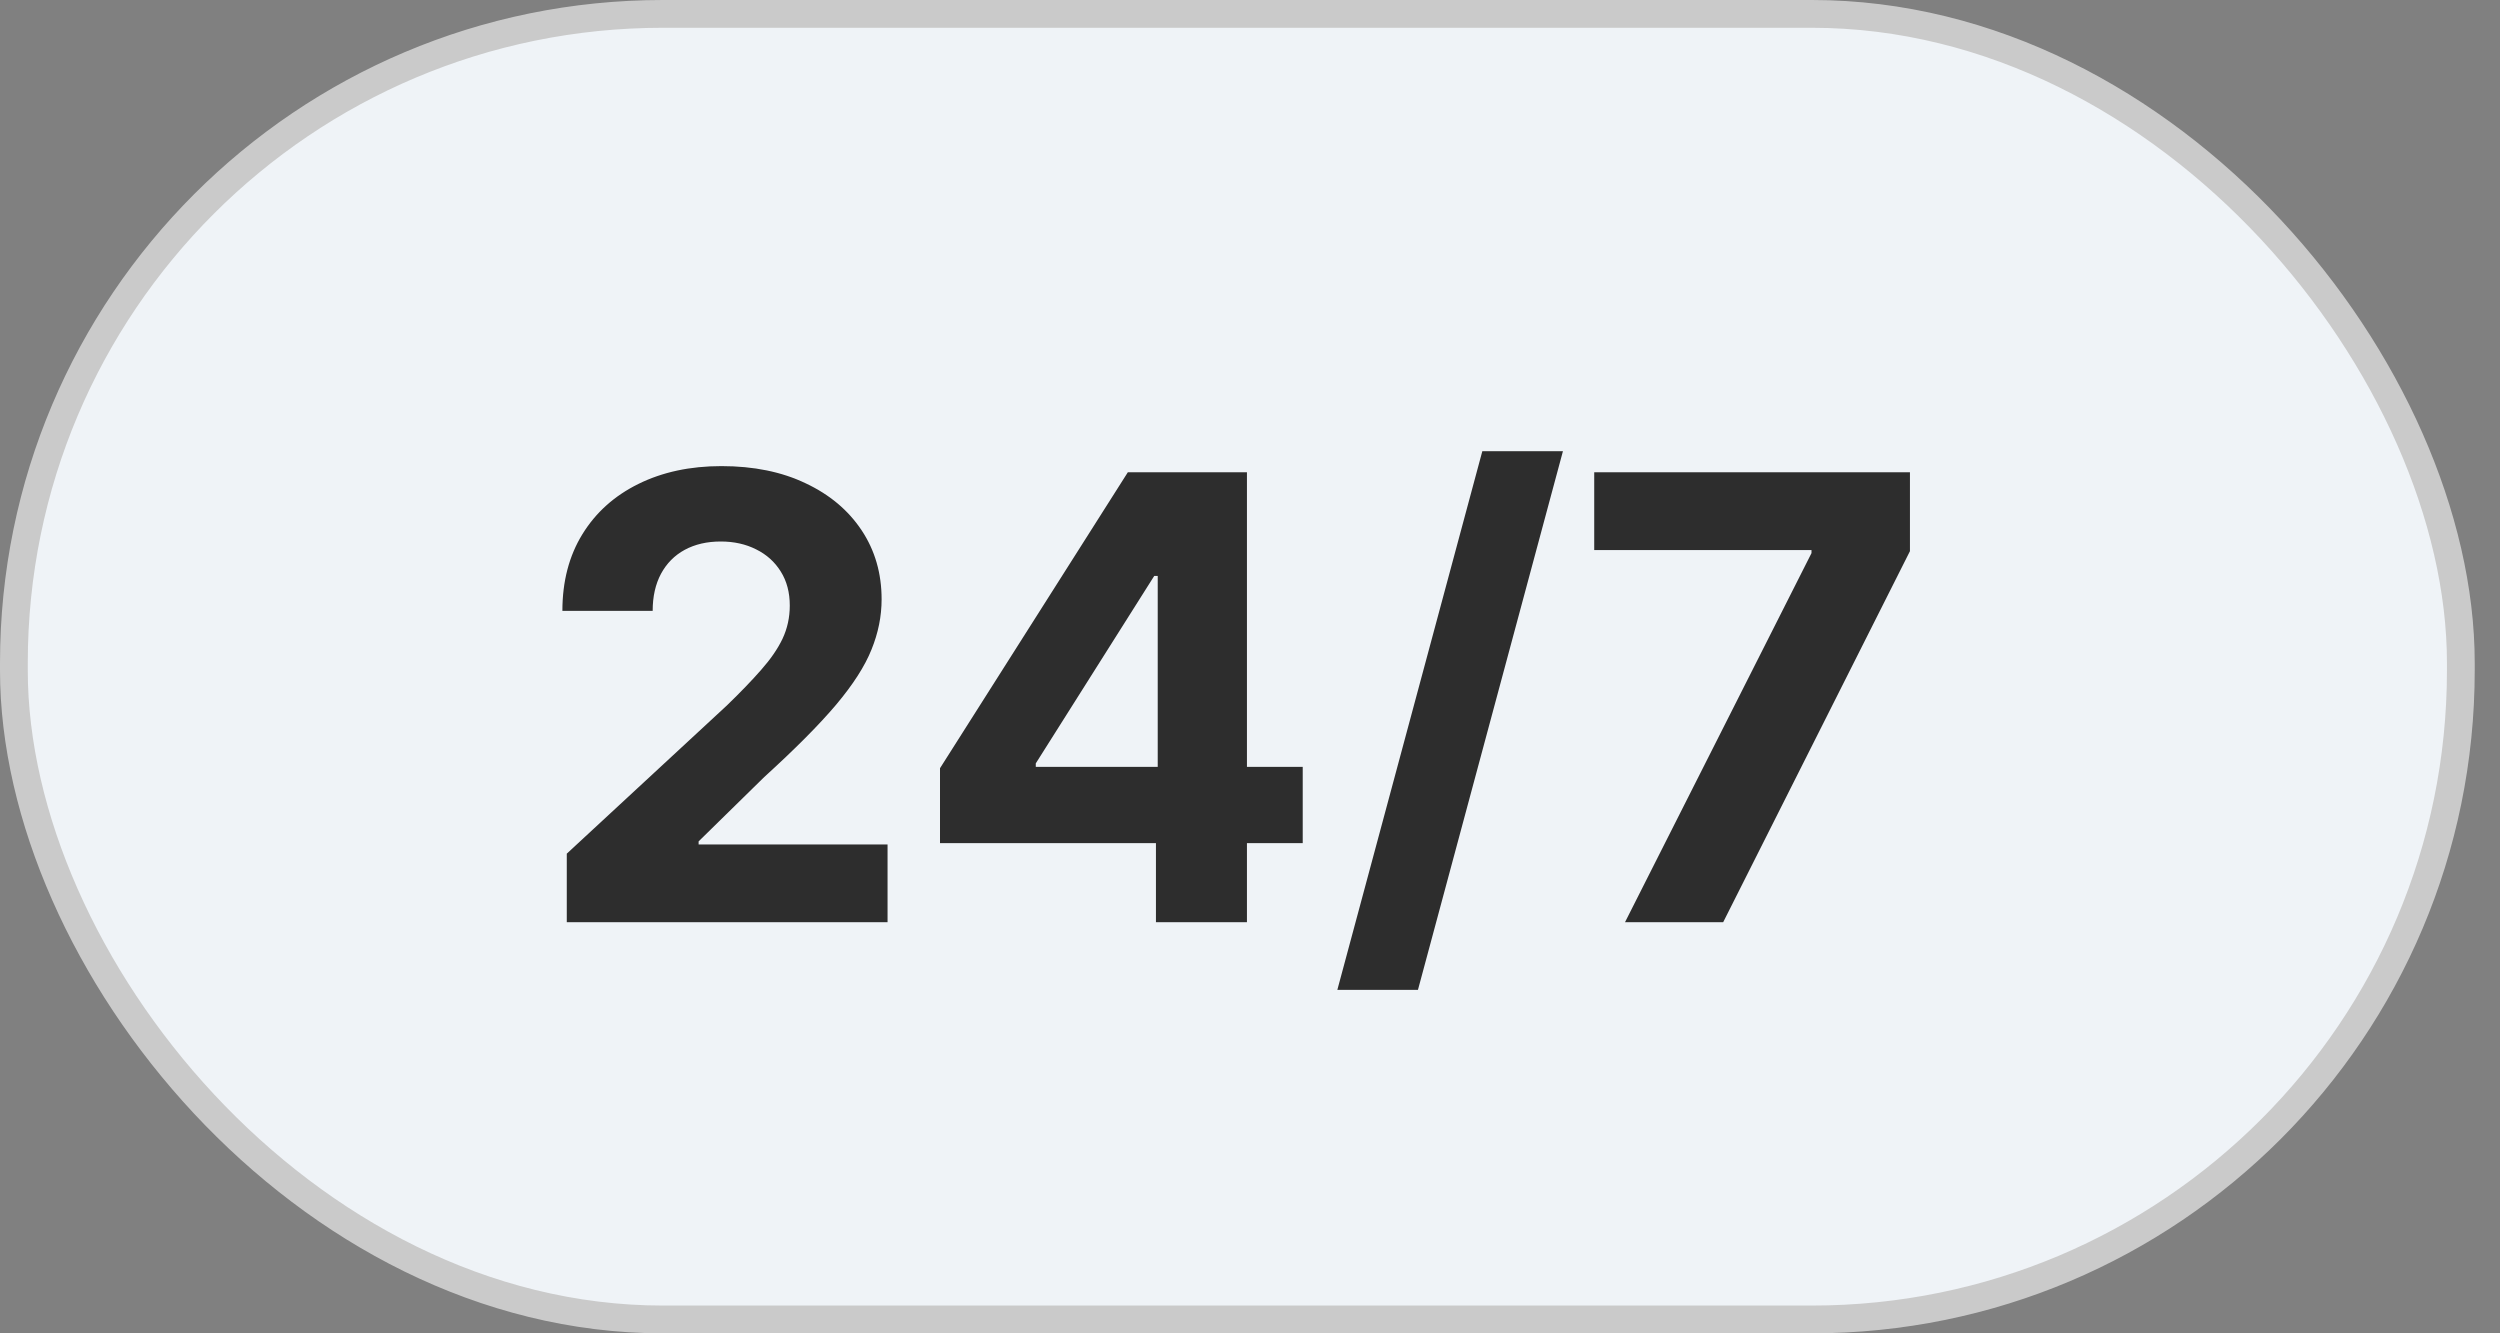
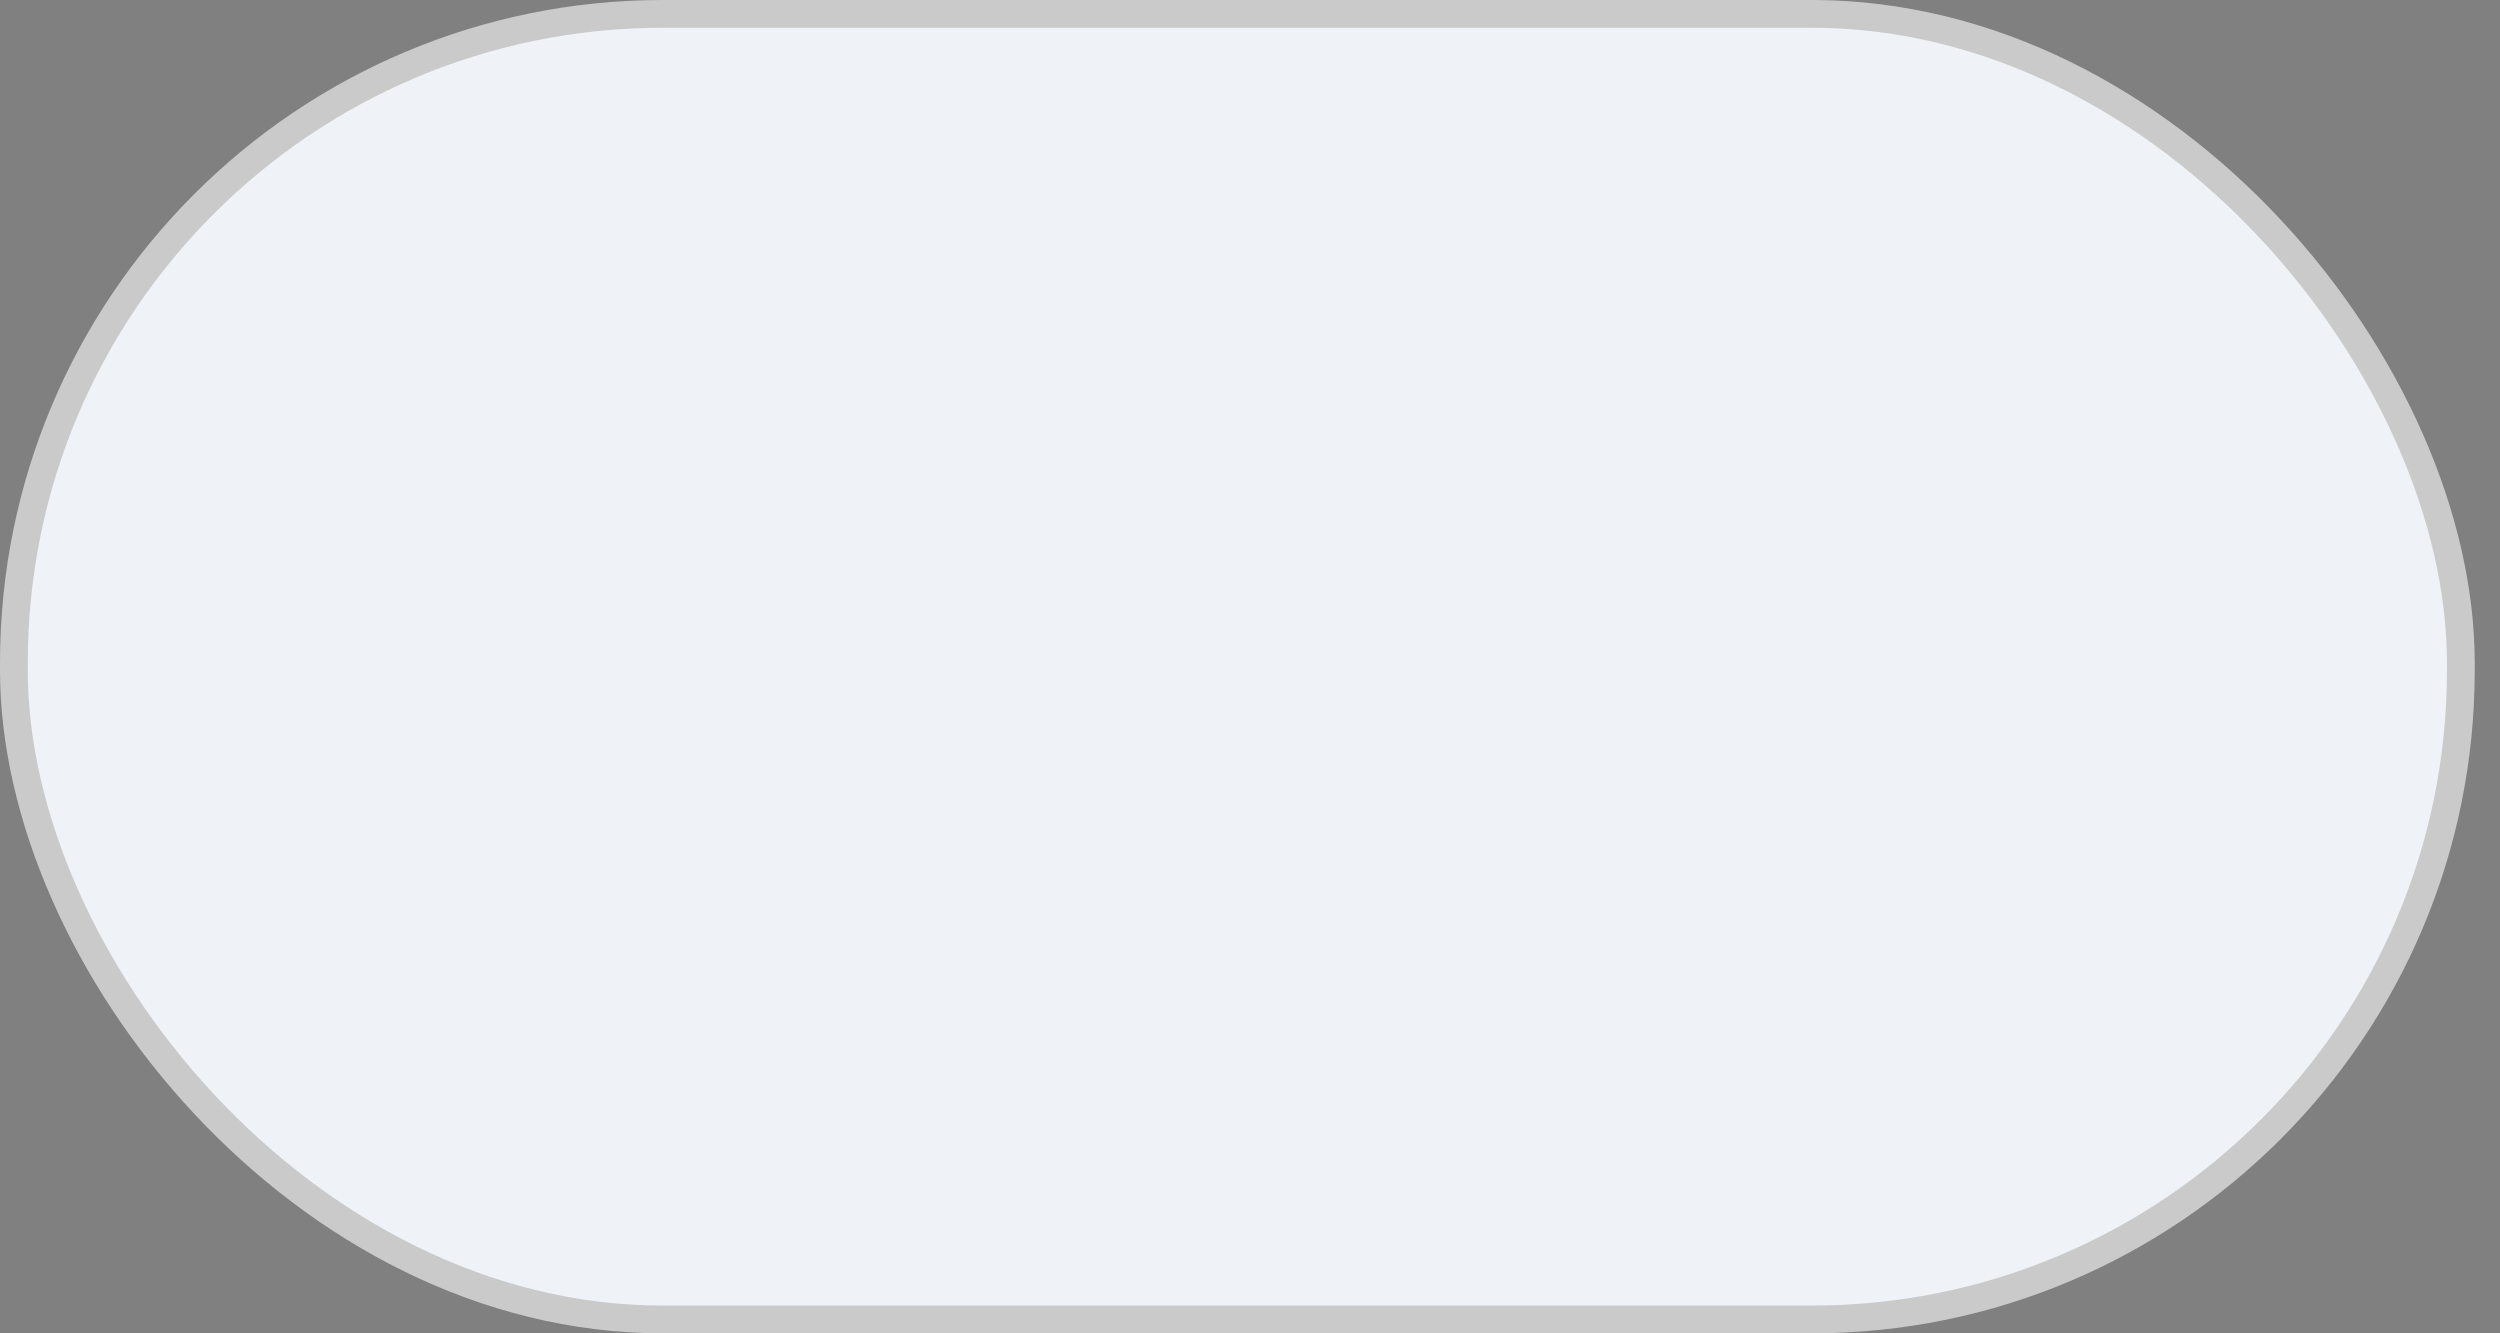
<svg xmlns="http://www.w3.org/2000/svg" width="45" height="24" viewBox="0 0 45 24" fill="none">
  <rect x="0" y="0" width="45" height="24" fill="#808080" stroke="none" />
  <g clip-path="url(#clip0_567_1072)">
    <rect x="0.25" y="0.25" width="44.045" height="23.5" rx="11.682" fill="#EFF3F7" stroke="#CACACA" stroke-width="0.5" />
-     <path d="M10.202 16.6V15.366L13.085 12.697C13.33 12.46 13.536 12.246 13.702 12.056C13.87 11.866 13.998 11.681 14.085 11.499C14.172 11.314 14.216 11.115 14.216 10.901C14.216 10.664 14.162 10.46 14.054 10.288C13.946 10.114 13.798 9.981 13.611 9.889C13.424 9.794 13.211 9.747 12.974 9.747C12.726 9.747 12.51 9.797 12.325 9.897C12.141 9.997 11.999 10.141 11.898 10.328C11.798 10.515 11.748 10.738 11.748 10.996H10.123C10.123 10.466 10.243 10.006 10.483 9.616C10.723 9.226 11.059 8.924 11.491 8.711C11.924 8.497 12.422 8.39 12.986 8.39C13.566 8.39 14.071 8.493 14.501 8.699C14.933 8.902 15.269 9.184 15.509 9.545C15.749 9.906 15.869 10.32 15.869 10.787C15.869 11.093 15.808 11.394 15.687 11.692C15.568 11.99 15.356 12.321 15.05 12.685C14.745 13.046 14.313 13.48 13.757 13.986L12.575 15.145V15.2H15.976V16.6H10.202ZM16.92 15.176V13.828L20.301 8.501H21.464V10.367H20.776L18.644 13.741V13.804H23.449V15.176H16.92ZM20.807 16.6V14.765L20.839 14.168V8.501H22.445V16.6H20.807ZM28.133 8.121L25.523 17.818H24.072L26.682 8.121H28.133ZM29.25 16.6L32.607 9.956V9.901H28.696V8.501H34.379V9.921L31.017 16.6H29.25Z" fill="#2D2D2D" />
  </g>
  <defs>
    <clipPath id="clip0_567_1072">
      <rect width="44.545" height="24" fill="white" />
    </clipPath>
  </defs>
</svg>